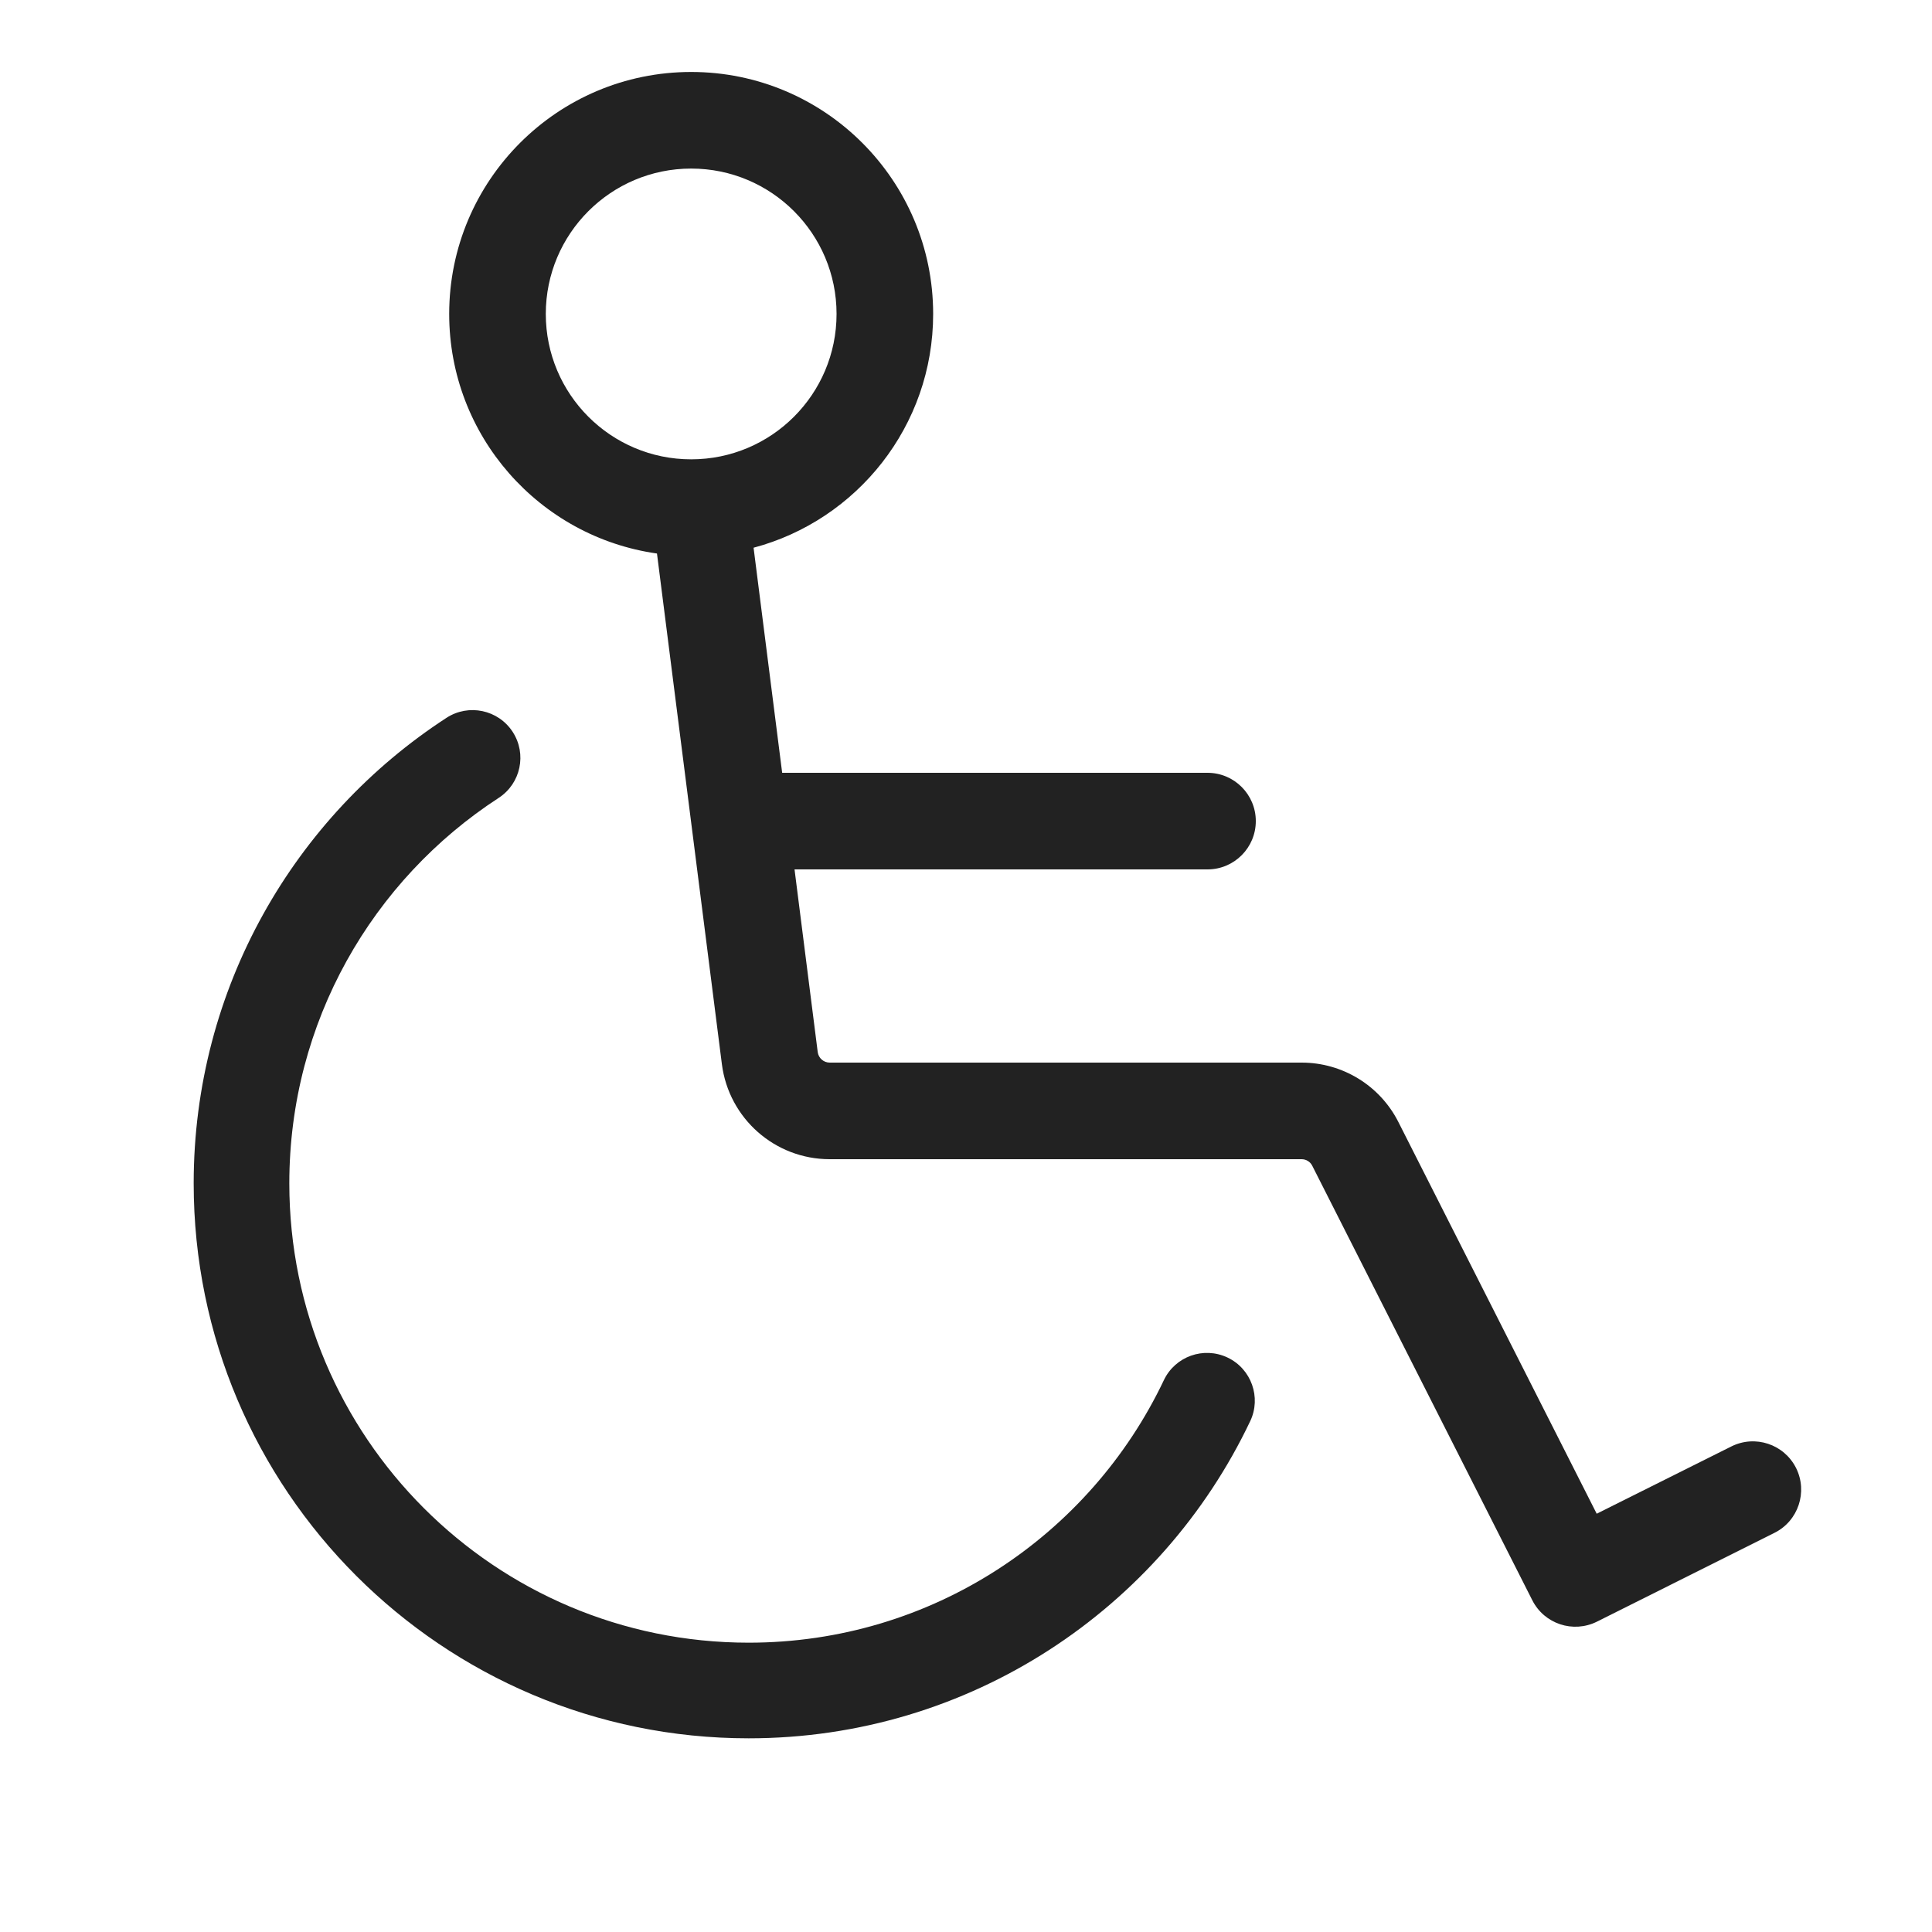
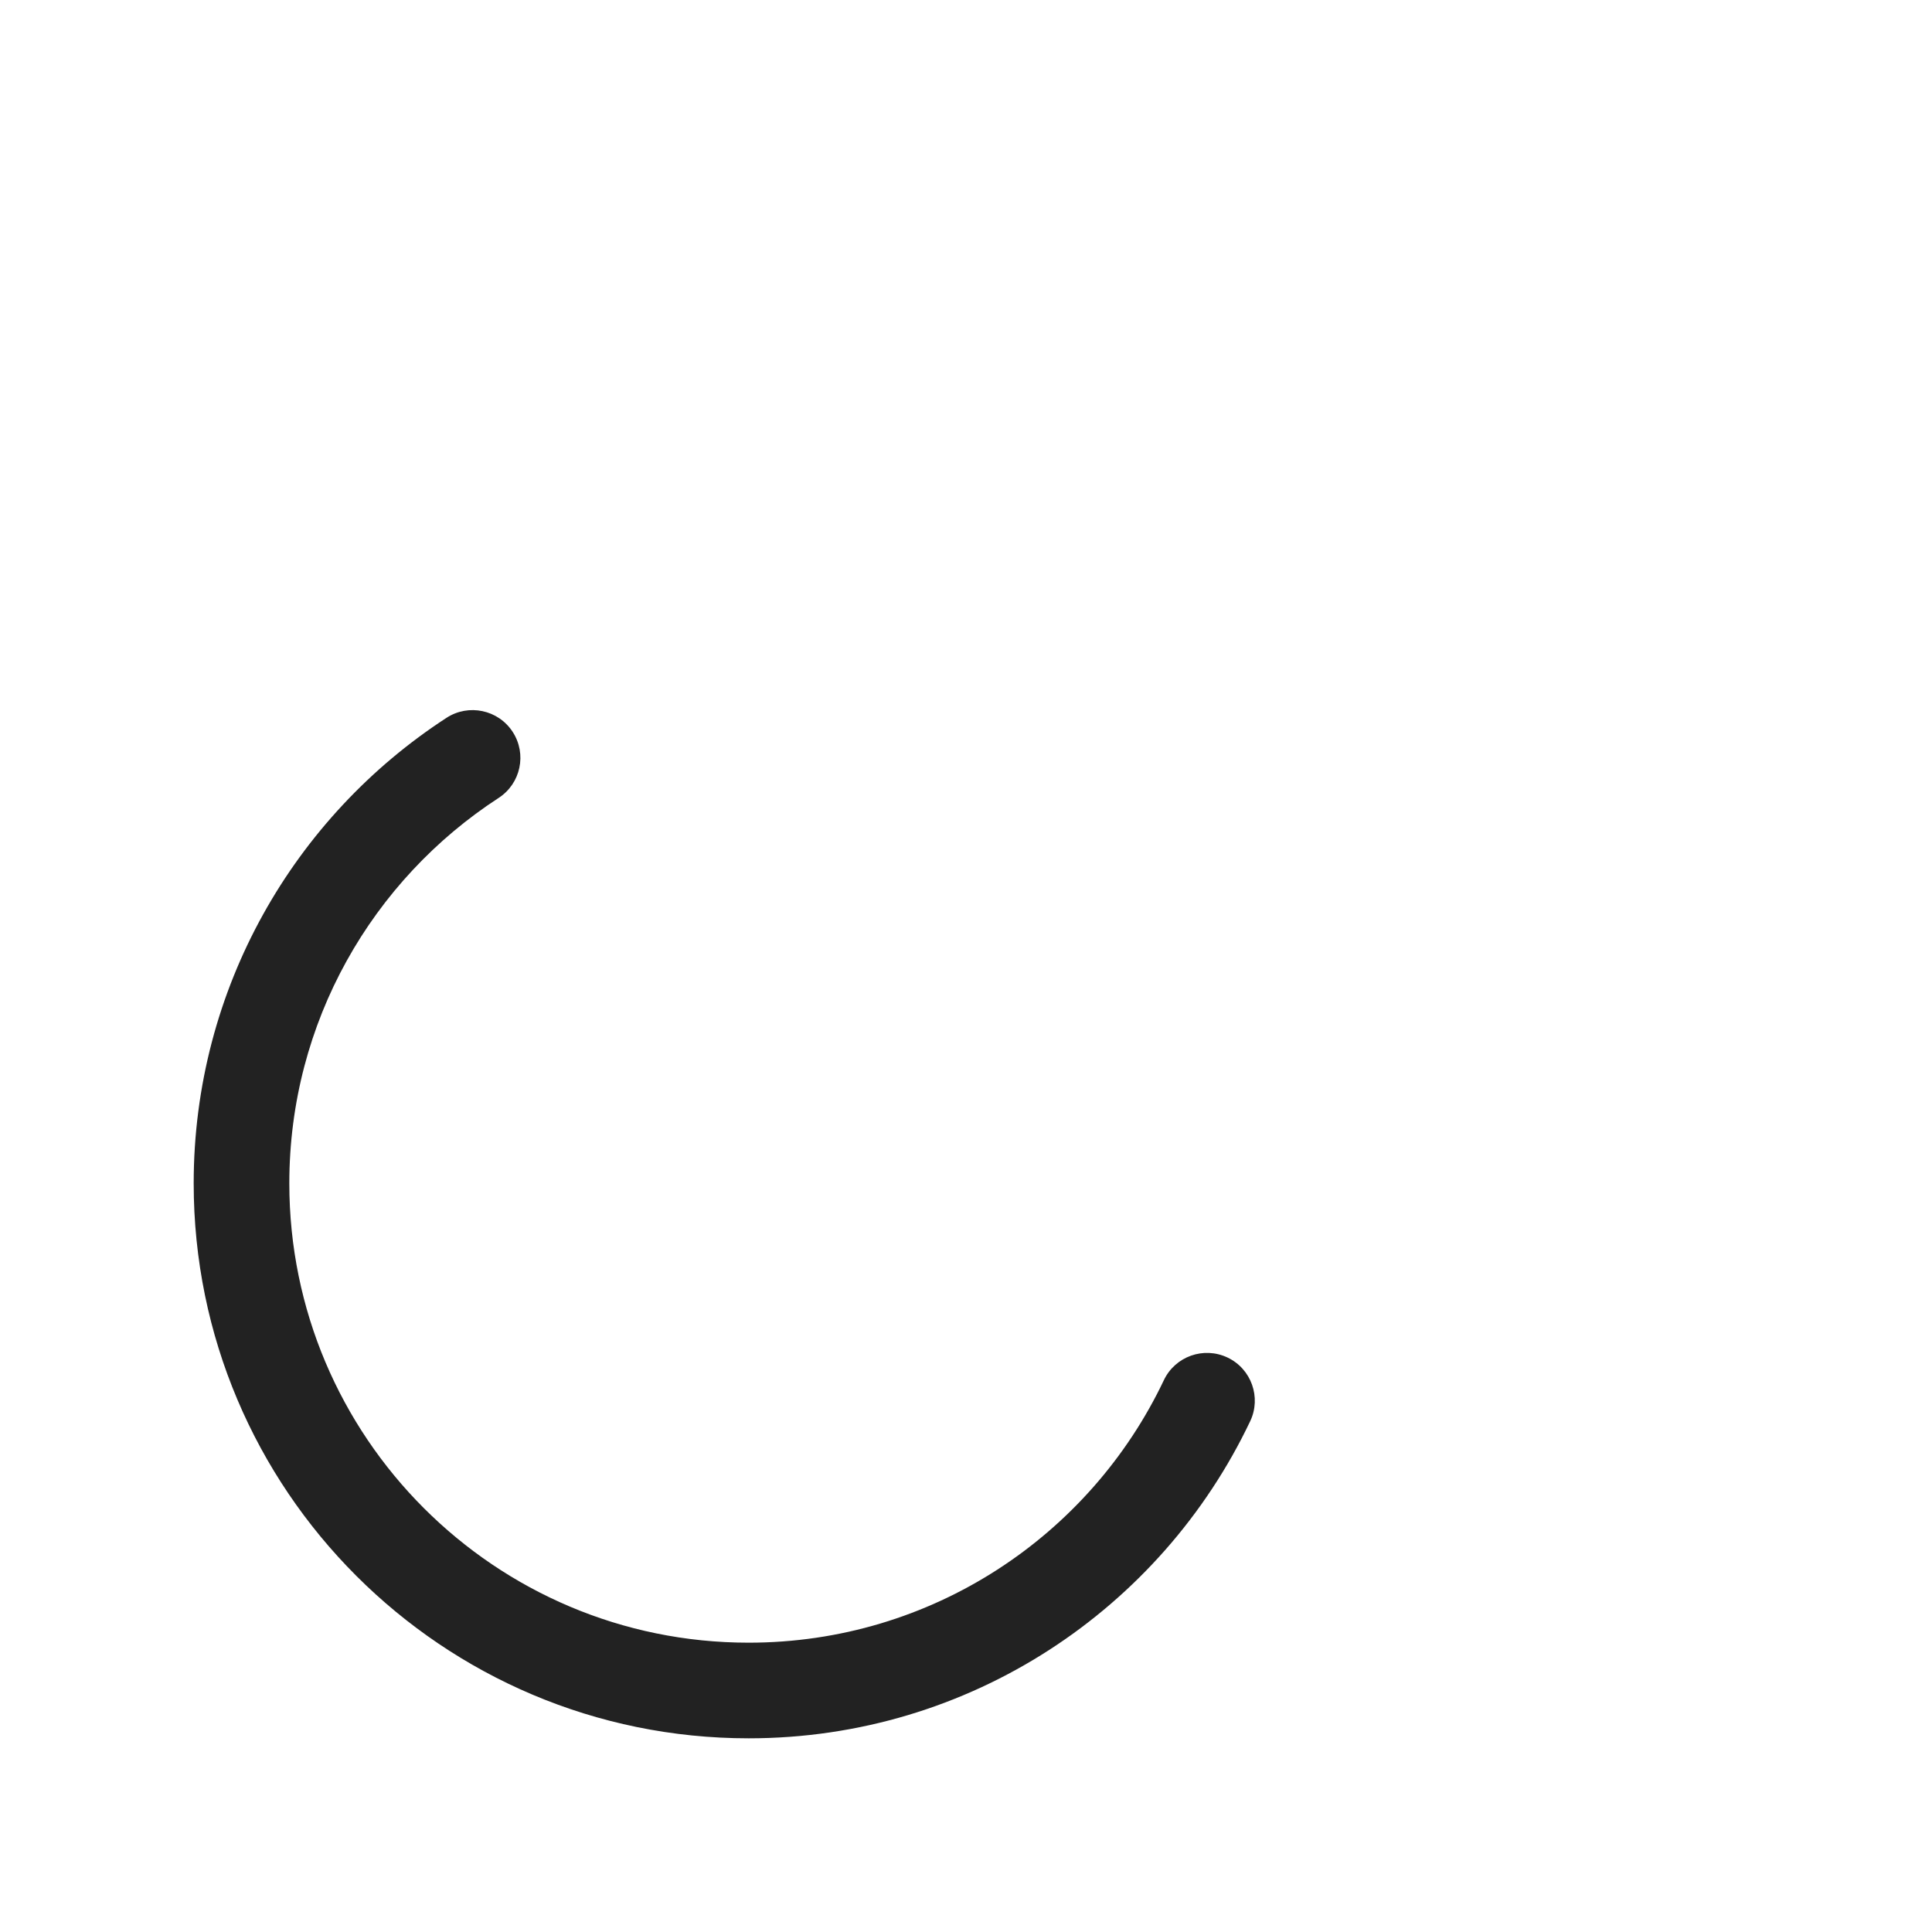
<svg xmlns="http://www.w3.org/2000/svg" width="20" height="20" viewBox="0 0 20 20" fill="none">
-   <path fill-rule="evenodd" clip-rule="evenodd" d="M7.155 0.745C5.772 0.745 4.65 1.867 4.65 3.25C4.65 4.513 5.585 5.558 6.801 5.73L7.473 11.017C7.545 11.579 8.023 12 8.589 12H13.474C13.521 12 13.564 12.026 13.585 12.069L15.862 16.565C15.986 16.811 16.285 16.91 16.532 16.787L18.369 15.868C18.616 15.745 18.716 15.444 18.593 15.197C18.469 14.95 18.169 14.85 17.922 14.974L16.529 15.67L14.477 11.617C14.286 11.238 13.898 11 13.474 11H8.589C8.526 11 8.473 10.953 8.465 10.891L8.225 9H12.5C12.776 9 13 8.776 13 8.5C13 8.224 12.776 8 12.5 8H8.097L7.801 5.67C8.871 5.385 9.66 4.41 9.66 3.25C9.66 1.867 8.538 0.745 7.155 0.745ZM5.65 3.25C5.65 2.419 6.324 1.745 7.155 1.745C7.986 1.745 8.66 2.419 8.66 3.25C8.66 4.081 7.986 4.755 7.155 4.755C6.324 4.755 5.65 4.081 5.65 3.25Z" fill="#222222" />
  <path d="M5.162 8.26C5.391 8.111 5.456 7.805 5.307 7.576C5.158 7.347 4.851 7.282 4.622 7.431C3.048 8.454 2.005 10.23 2.005 12.25C2.005 15.423 4.577 17.995 7.75 17.995C10.042 17.995 12.02 16.652 12.942 14.712C13.059 14.466 12.954 14.17 12.707 14.053C12.46 13.936 12.165 14.041 12.048 14.288C11.284 15.896 9.646 17.005 7.75 17.005C5.124 17.005 2.995 14.876 2.995 12.25C2.995 10.579 3.856 9.109 5.162 8.26Z" fill="#222222" />
</svg>